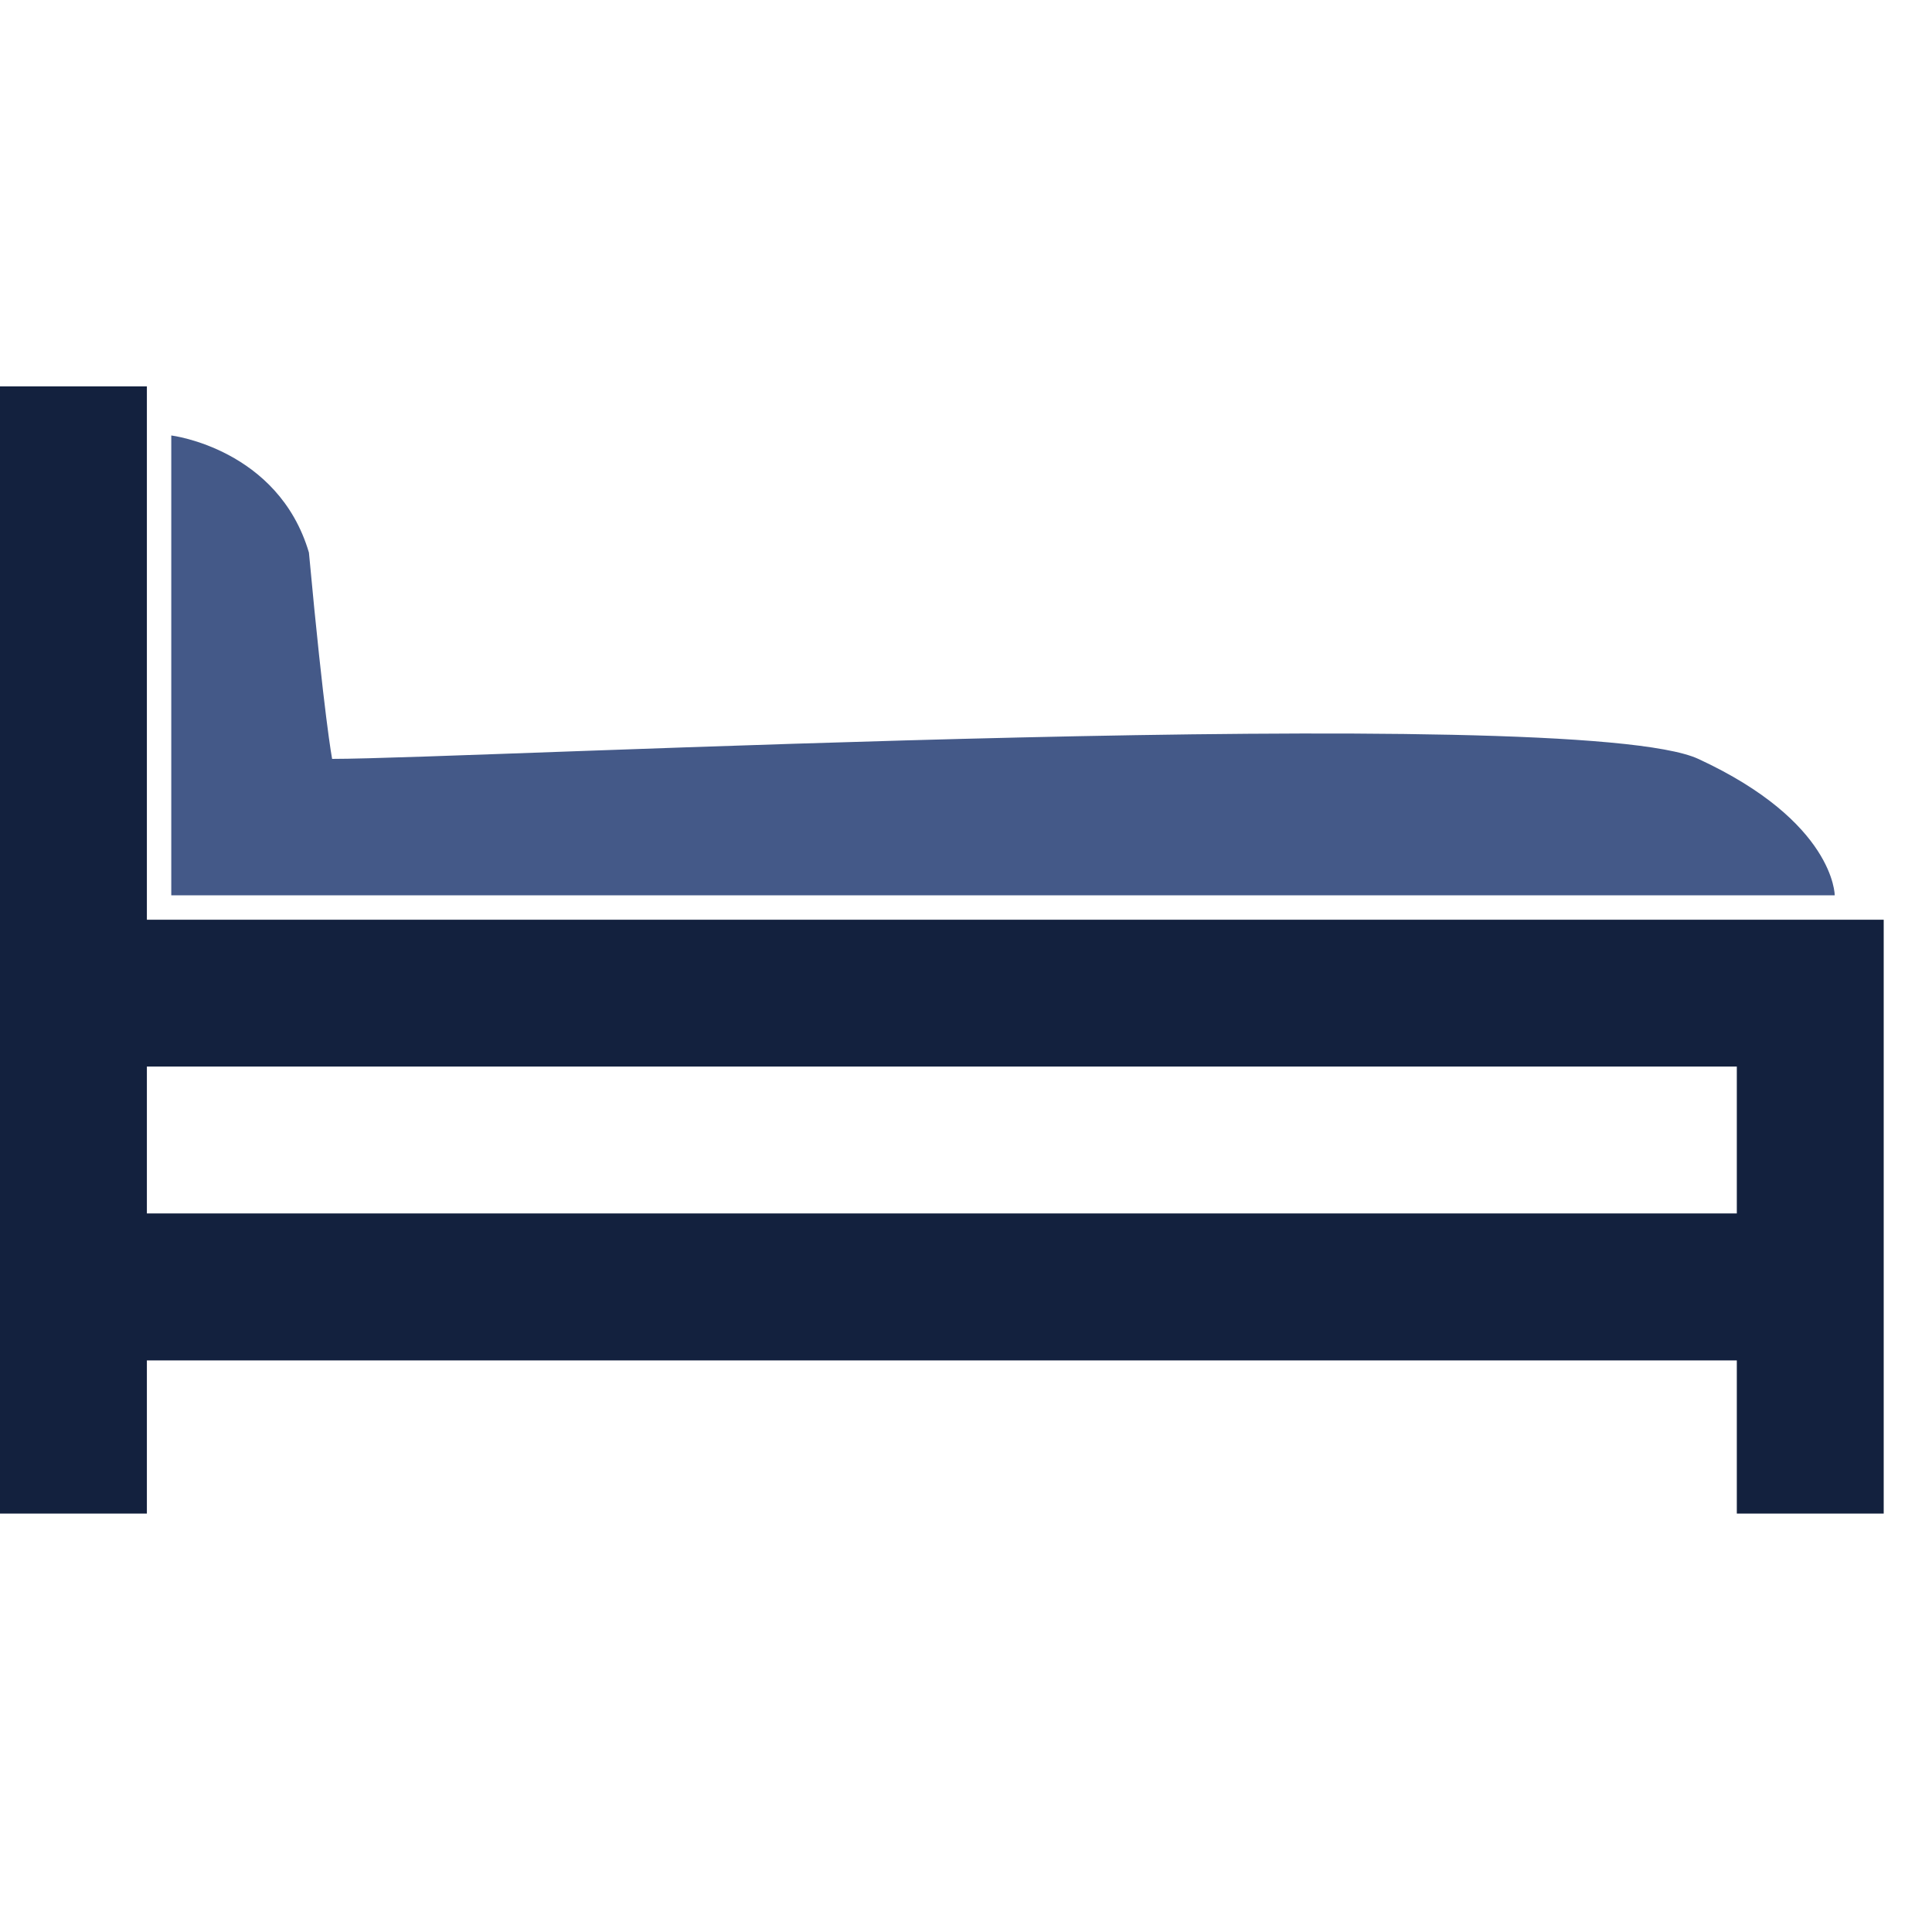
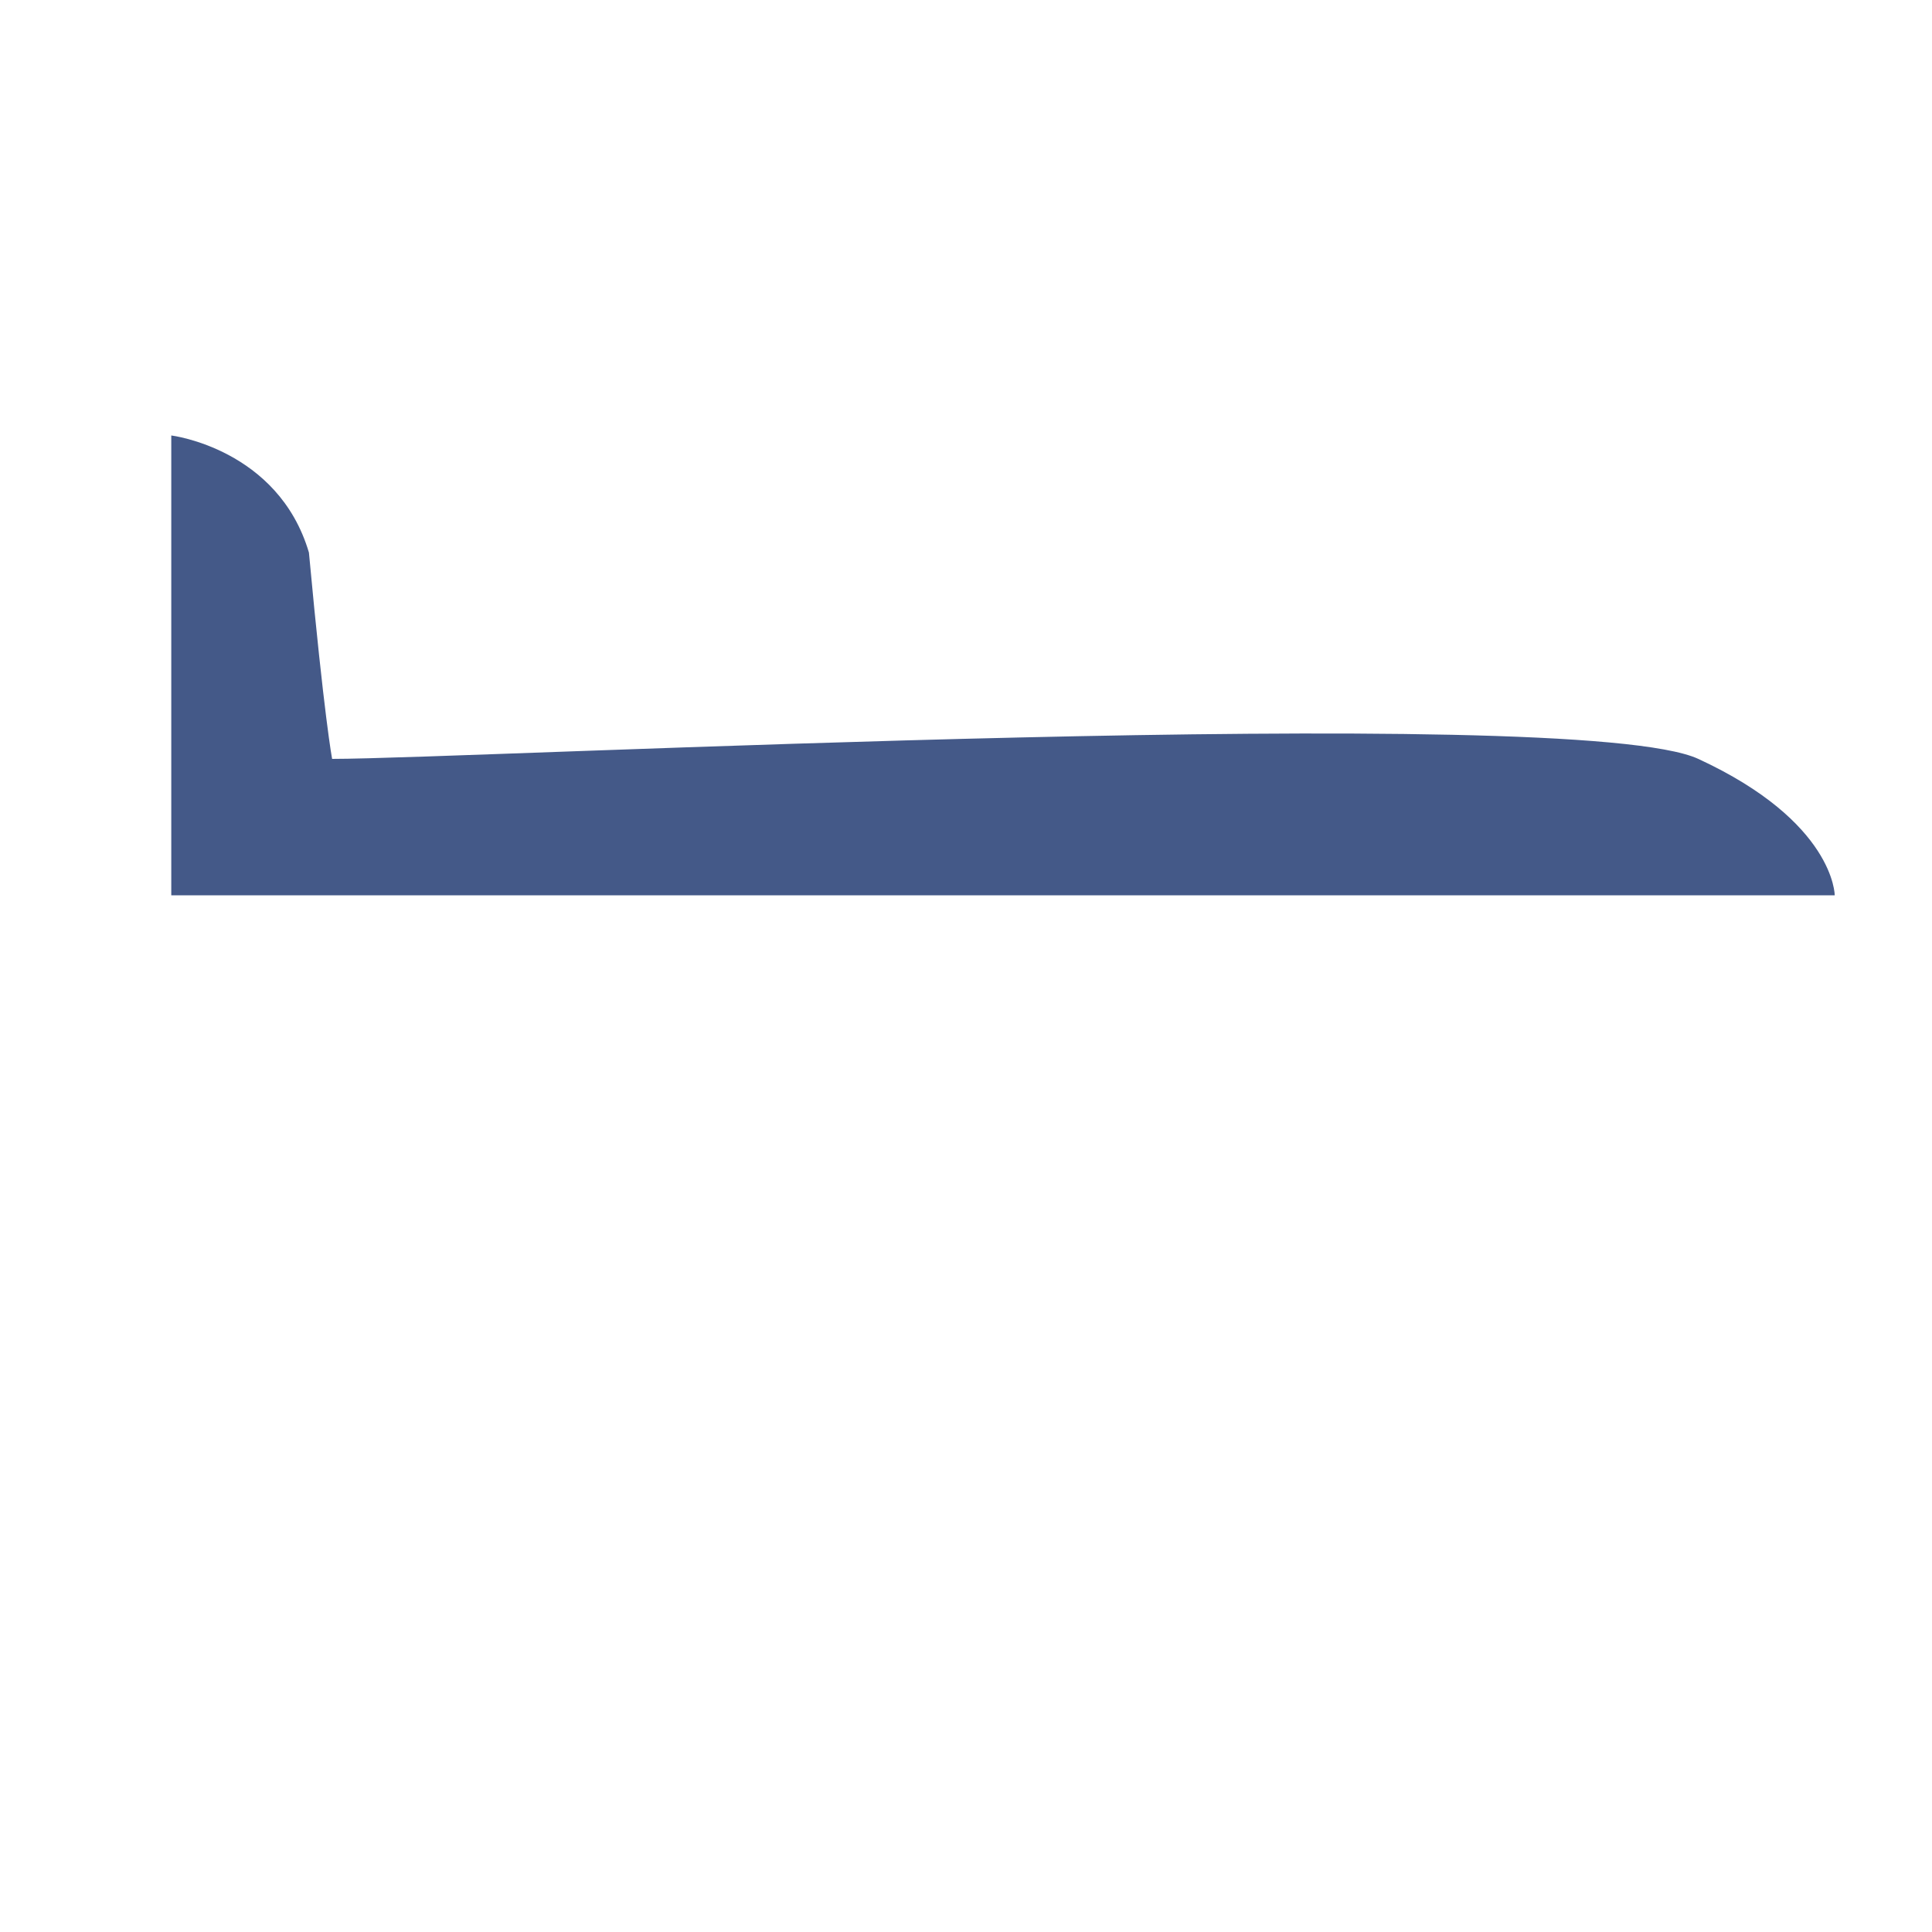
<svg xmlns="http://www.w3.org/2000/svg" width="40" height="40" viewBox="0 0 40 40" fill="none">
-   <path d="M3.041 8H0V31.337H3.041V28.166H35.959V31.337H39V19.042H3.041V8ZM3.041 22.082H35.959V25.123H3.041V22.082Z" fill="#13213E" />
-   <path d="M6.876 15.712C9.7 15.712 32.597 14.529 35.161 15.712C37.986 17.017 37.986 18.536 37.986 18.536H3.546V9.016C3.551 9.016 5.76 9.29 6.396 11.44C6.712 14.857 6.876 15.712 6.876 15.712V15.712Z" fill="#445988" />
+   <path d="M6.876 15.712C9.7 15.712 32.597 14.529 35.161 15.712C37.986 17.017 37.986 18.536 37.986 18.536H3.546V9.016C3.551 9.016 5.76 9.29 6.396 11.44C6.712 14.857 6.876 15.712 6.876 15.712V15.712" fill="#445988" />
</svg>